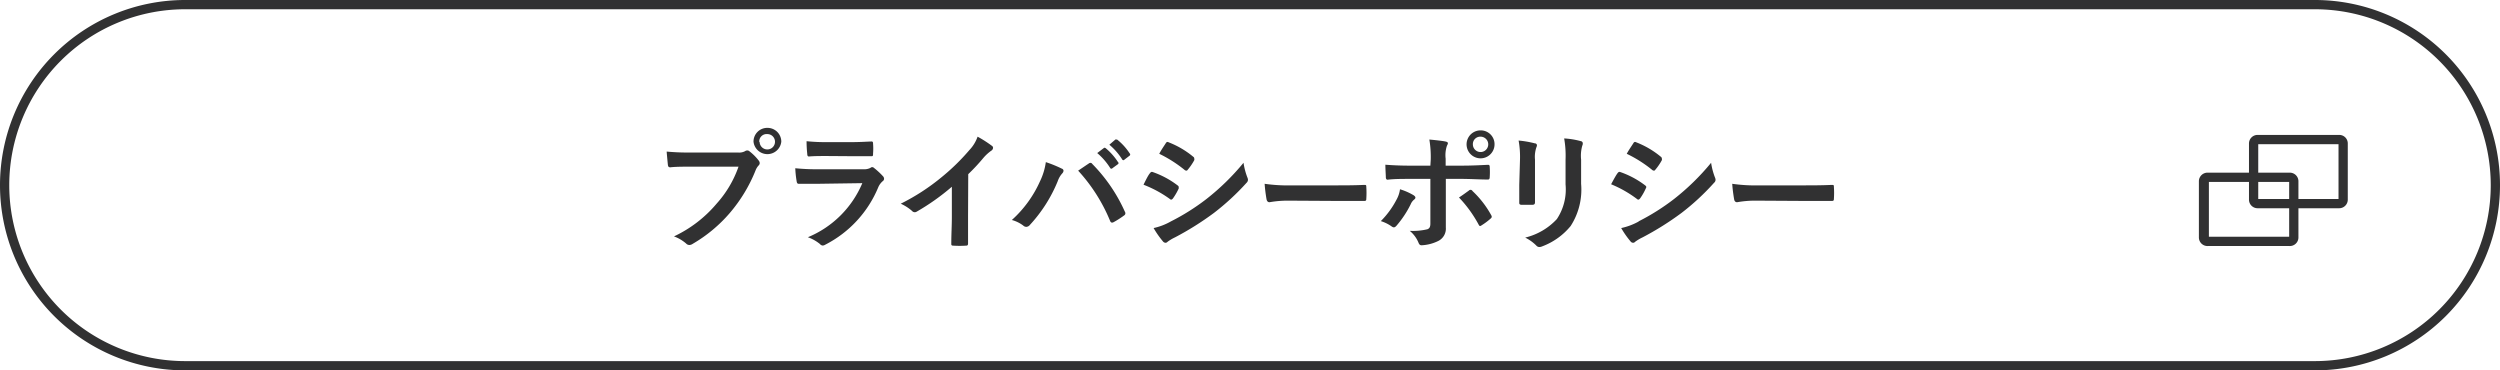
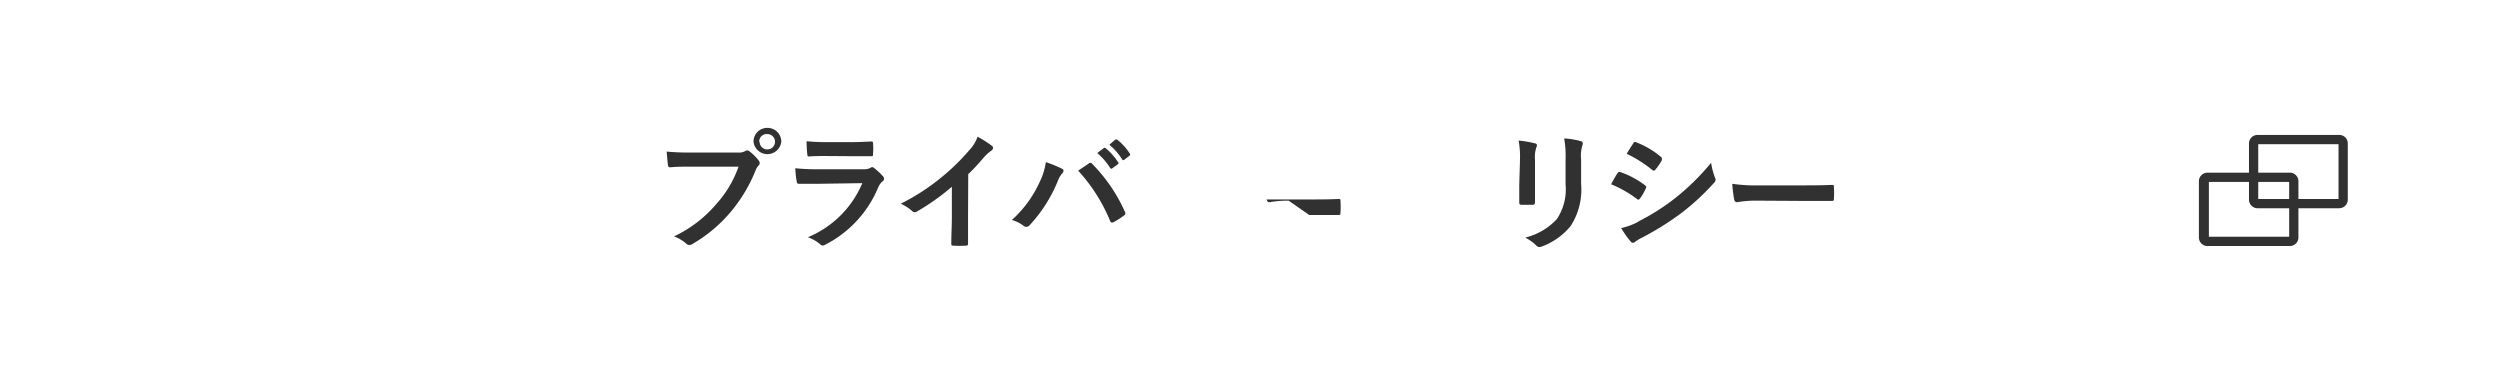
<svg xmlns="http://www.w3.org/2000/svg" viewBox="0 0 270 40">
  <defs>
    <style>.cls-1{fill:#313132;}</style>
  </defs>
  <title>アセット 26</title>
  <g id="レイヤー_2" data-name="レイヤー 2">
    <g id="contents">
-       <path class="cls-1" d="M250,1a19,19,0,0,1,0,38H20A19,19,0,0,1,20,1H250m0-1H20a20,20,0,0,0,0,40H250a20,20,0,0,0,0-40Z" />
      <path class="cls-1" d="M74.7,18c-.91,0-1.7,0-2.31.07-.18,0-.24-.09-.26-.28s-.1-1-.13-1.42a24.36,24.36,0,0,0,2.69.1h5a1.34,1.34,0,0,0,.77-.14.43.43,0,0,1,.24-.08.33.33,0,0,1,.24.09,5.42,5.42,0,0,1,1,1,.47.47,0,0,1,.11.28.38.38,0,0,1-.14.27,1.76,1.76,0,0,0-.32.54A16.46,16.46,0,0,1,78.82,23a15.62,15.62,0,0,1-4,3.33.69.69,0,0,1-.37.13.49.49,0,0,1-.35-.16,4.24,4.24,0,0,0-1.31-.77A13.52,13.52,0,0,0,77.39,22a11.74,11.74,0,0,0,2.37-4Zm9.68-2.69a1.51,1.51,0,0,1-3,0,1.48,1.48,0,0,1,1.51-1.5A1.49,1.49,0,0,1,84.38,15.34Zm-2.34,0a.83.83,0,1,0,.83-.83A.8.8,0,0,0,82,15.34Z" />
      <path class="cls-1" d="M88.35,19.85c-.7,0-1.4,0-2.1,0-.12,0-.18-.08-.21-.26a11.08,11.08,0,0,1-.15-1.42,23.27,23.27,0,0,0,2.58.11h4.8a1.47,1.47,0,0,0,.74-.15.28.28,0,0,1,.19-.08.34.34,0,0,1,.21.1,7.93,7.93,0,0,1,.93.86.42.42,0,0,1,.14.3.33.33,0,0,1-.15.26,1.79,1.79,0,0,0-.48.66,12.19,12.19,0,0,1-5.71,6.19.63.63,0,0,1-.28.1.43.43,0,0,1-.31-.17,4.49,4.49,0,0,0-1.3-.73,10.89,10.89,0,0,0,5.88-5.84Zm.94-3c-.63,0-1.33,0-1.92.05-.14,0-.18-.08-.19-.31a12.64,12.64,0,0,1-.07-1.34,20,20,0,0,0,2.29.1h2.53c.91,0,1.65-.05,2.2-.07.12,0,.16.07.16.22a6.61,6.61,0,0,1,0,1.09c0,.24,0,.3-.25.28l-2,0Z" />
      <path class="cls-1" d="M104.55,23.38c0,1,0,1.79,0,2.91,0,.18-.06.24-.21.24a10.9,10.9,0,0,1-1.4,0c-.16,0-.21-.06-.2-.22,0-1,.06-1.92.06-2.88V20.17A24.53,24.53,0,0,1,99,22.86a.38.38,0,0,1-.5-.08A4.9,4.9,0,0,0,97.28,22a22.85,22.85,0,0,0,4.42-2.87,23,23,0,0,0,3-2.93,4,4,0,0,0,.88-1.44,13,13,0,0,1,1.56,1,.25.25,0,0,1,.11.21.39.39,0,0,1-.2.31,4.64,4.64,0,0,0-.84.77,21.3,21.3,0,0,1-1.64,1.76Z" />
      <path class="cls-1" d="M112.32,19.58a6.87,6.87,0,0,0,.63-2.07,13.23,13.23,0,0,1,1.74.71.24.24,0,0,1,.17.23.47.47,0,0,1-.14.28,2.47,2.47,0,0,0-.49.85,15.72,15.72,0,0,1-3,4.71.53.53,0,0,1-.39.21.48.48,0,0,1-.33-.14,3.62,3.62,0,0,0-1.23-.6A12.45,12.45,0,0,0,112.32,19.58Zm5.24-1.9a.32.32,0,0,1,.2-.09c.07,0,.12,0,.21.12a17.48,17.48,0,0,1,3.51,5.14.35.35,0,0,1,.06.19.27.27,0,0,1-.14.23,9.48,9.48,0,0,1-1.16.74c-.19.08-.28,0-.34-.13a18.31,18.31,0,0,0-3.46-5.45C116.94,18.1,117.32,17.83,117.56,17.68ZM119.2,16c.07-.06.13-.05.21,0a6.63,6.63,0,0,1,1.33,1.5.14.14,0,0,1,0,.23l-.59.43a.15.15,0,0,1-.24,0,7,7,0,0,0-1.41-1.63Zm1.25-.92c.08-.05.12,0,.21,0A6.23,6.23,0,0,1,122,16.56a.16.16,0,0,1,0,.25l-.56.43a.14.14,0,0,1-.23,0,6.87,6.87,0,0,0-1.4-1.61Z" />
-       <path class="cls-1" d="M124.19,18.71c.07-.09.14-.17.27-.14A9.61,9.61,0,0,1,127.15,20c.1.07.15.12.15.21a.65.65,0,0,1,0,.15,6.64,6.64,0,0,1-.62,1.07c-.07.08-.13.13-.18.13a.24.24,0,0,1-.17-.08,12.51,12.51,0,0,0-2.83-1.53C123.8,19.34,124,18.94,124.19,18.71Zm2.27,5.2a23.82,23.82,0,0,0,3.84-2.42,25.54,25.54,0,0,0,4-3.91,7.42,7.42,0,0,0,.41,1.57.72.72,0,0,1,.07.26.45.45,0,0,1-.15.33A26.4,26.4,0,0,1,131.1,23a31.79,31.79,0,0,1-4.19,2.63,4.9,4.9,0,0,0-.81.48.3.3,0,0,1-.23.11.38.38,0,0,1-.28-.16,9.58,9.58,0,0,1-1-1.43A6.64,6.64,0,0,0,126.46,23.91Zm-.57-8.42c.1-.17.18-.2.35-.11a9.53,9.53,0,0,1,2.63,1.55.22.22,0,0,1,.11.19.35.35,0,0,1,0,.18,6,6,0,0,1-.72,1.05.15.15,0,0,1-.14.08.34.34,0,0,1-.21-.1,14,14,0,0,0-2.71-1.72C125.38,16.25,125.65,15.86,125.89,15.49Z" />
-       <path class="cls-1" d="M139.17,21.67a11.32,11.32,0,0,0-2.06.17c-.16,0-.27-.09-.32-.3a16.19,16.19,0,0,1-.21-1.69,18,18,0,0,0,3,.17h4.51c1.06,0,2.14,0,3.22-.05.21,0,.25,0,.25.2a9.69,9.69,0,0,1,0,1.32c0,.16-.05.22-.25.21l-3.12,0Z" />
-       <path class="cls-1" d="M152.66,21.08c.22.15.3.3.05.49a1.24,1.24,0,0,0-.35.48,10.93,10.93,0,0,1-1.55,2.34c-.17.18-.28.22-.49.08a4.12,4.12,0,0,0-1.19-.59,9.46,9.46,0,0,0,1.69-2.31,3.15,3.15,0,0,0,.38-1.13A6.75,6.75,0,0,1,152.66,21.08Zm1.86-3.85a11.35,11.35,0,0,0-.15-2.16c.65.06,1.38.14,1.73.21s.31.2.17.46a3.19,3.19,0,0,0-.14,1.4v.75h1.72c1.22,0,2.17-.06,2.86-.09.13,0,.18.07.18.23a8,8,0,0,1,0,1.09c0,.18-.06.28-.2.27-.87,0-1.93-.07-2.88-.07h-1.66l0,2.82c0,.75,0,1.35,0,2.44a1.48,1.48,0,0,1-.83,1.45,4.51,4.51,0,0,1-1.79.46c-.17,0-.26-.09-.34-.3a3.26,3.26,0,0,0-.94-1.26,6.71,6.71,0,0,0,1.91-.17c.22-.09.32-.25.32-.61V19.32h-2.2c-.8,0-1.76,0-2.42.09-.13,0-.19-.11-.19-.28s-.05-.88-.05-1.34c1.06.08,1.92.1,2.63.1h2.23Zm4.12,3.35a.24.24,0,0,1,.39.05,10.57,10.57,0,0,1,2,2.57c.13.21.09.3-.07.43a7,7,0,0,1-.94.7c-.15.1-.22.13-.32-.06a13.49,13.49,0,0,0-2.13-2.94C158,21.05,158.32,20.81,158.64,20.58Zm2.77-5a1.51,1.51,0,1,1-1.51-1.5A1.49,1.49,0,0,1,161.41,15.6Zm-2.34,0a.83.83,0,1,0,.83-.82A.8.8,0,0,0,159.07,15.6Z" />
+       <path class="cls-1" d="M139.17,21.67a11.32,11.32,0,0,0-2.06.17c-.16,0-.27-.09-.32-.3h4.51c1.06,0,2.14,0,3.22-.05.21,0,.25,0,.25.2a9.69,9.69,0,0,1,0,1.32c0,.16-.05.22-.25.21l-3.12,0Z" />
      <path class="cls-1" d="M164.16,17.23a9.84,9.84,0,0,0-.15-2.05,10.4,10.4,0,0,1,1.74.3c.17,0,.24.12.24.22a.56.56,0,0,1-.06.21,3.2,3.2,0,0,0-.15,1.33v2.83c0,.73,0,1.28,0,1.77,0,.21-.09.28-.31.28h-1.12c-.2,0-.28-.07-.27-.24,0-.49,0-1.3,0-1.91Zm6.6,2.62a7.25,7.25,0,0,1-1.13,4.56,7.25,7.25,0,0,1-3.08,2.2.76.76,0,0,1-.3.07.45.45,0,0,1-.33-.16,4.55,4.55,0,0,0-1.2-.86,6.85,6.85,0,0,0,3.42-2,5.76,5.76,0,0,0,.94-3.74V17.23a10.67,10.67,0,0,0-.15-2.28,8.74,8.74,0,0,1,1.82.3.23.23,0,0,1,.19.24.48.48,0,0,1-.05.23,4,4,0,0,0-.13,1.52Z" />
      <path class="cls-1" d="M174.69,18.71c.07-.09.14-.17.27-.14A9.61,9.61,0,0,1,177.65,20c.09.07.15.12.15.21a.42.42,0,0,1-.06.15,5.92,5.92,0,0,1-.61,1.07c-.07.08-.13.13-.18.13a.24.24,0,0,1-.17-.08A12.51,12.51,0,0,0,174,19.9C174.3,19.34,174.52,18.94,174.69,18.71Zm2.27,5.2a23.82,23.82,0,0,0,3.84-2.42,25.54,25.54,0,0,0,4-3.91,7.42,7.42,0,0,0,.41,1.57.72.72,0,0,1,.07.26.43.43,0,0,1-.16.33A25.75,25.75,0,0,1,181.6,23a31.79,31.79,0,0,1-4.19,2.63,4.9,4.9,0,0,0-.81.48.3.3,0,0,1-.23.11.36.36,0,0,1-.28-.16,9.58,9.58,0,0,1-1-1.43A6.86,6.86,0,0,0,177,23.91Zm-.57-8.42c.09-.17.18-.2.35-.11a9.53,9.53,0,0,1,2.63,1.55.24.24,0,0,1,.11.19.35.35,0,0,1,0,.18,6,6,0,0,1-.72,1.05.15.15,0,0,1-.14.08.34.34,0,0,1-.21-.1,13.78,13.78,0,0,0-2.72-1.72C175.88,16.25,176.15,15.86,176.39,15.49Z" />
      <path class="cls-1" d="M189.67,21.67a11.19,11.19,0,0,0-2.06.17c-.16,0-.28-.09-.32-.3a16.19,16.19,0,0,1-.21-1.69,18,18,0,0,0,3,.17h4.51c1.06,0,2.14,0,3.22-.05.21,0,.25,0,.25.2a9.69,9.69,0,0,1,0,1.32c0,.16-.05.22-.25.21l-3.12,0Z" />
      <path class="cls-1" d="M247.23,19.65v5.92h-8.67V19.65h8.67m0-1h-8.75a.93.93,0,0,0-1,.89v6.14a.93.93,0,0,0,1,.89h8.75a.93.93,0,0,0,1-.89V19.54a.93.93,0,0,0-1-.89Z" />
      <path class="cls-1" d="M252.56,15.57v5.92h-8.67V15.57h8.67m.08-1h-8.82a.93.93,0,0,0-.93.93v6.06a.93.93,0,0,0,.93.93h8.82a.93.93,0,0,0,.92-.93V15.5a.92.92,0,0,0-.92-.93Z" />
    </g>
  </g>
</svg>